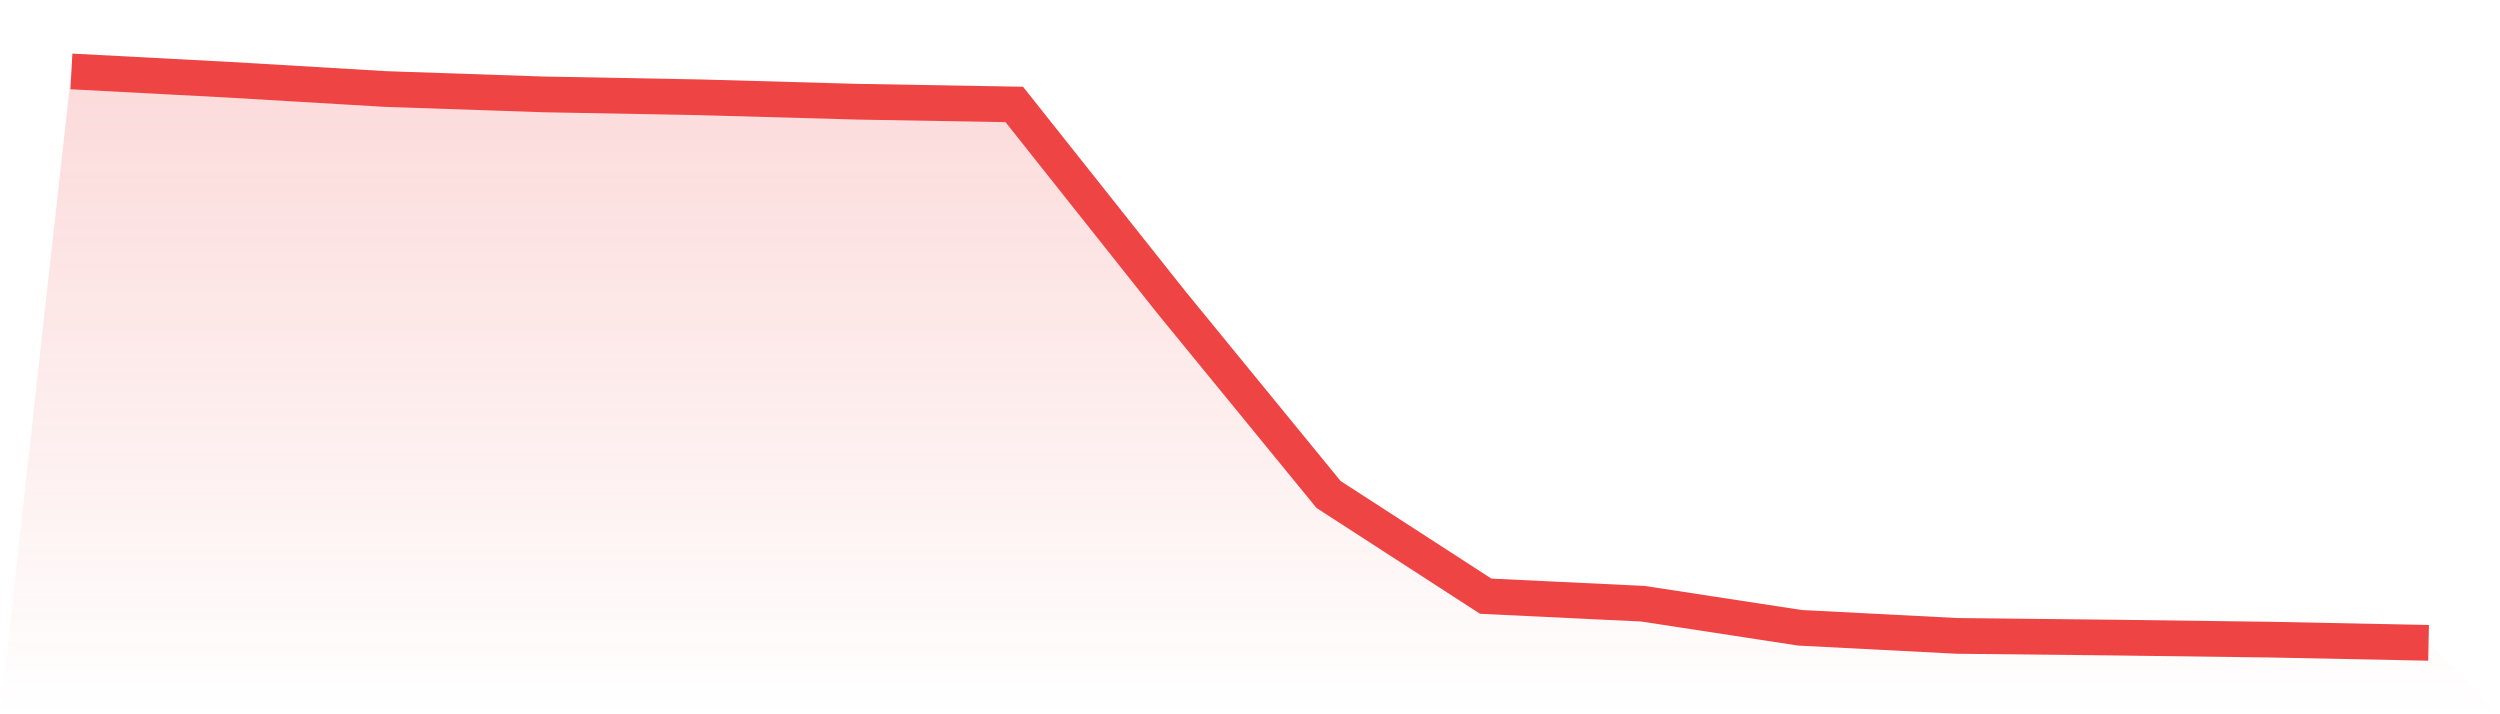
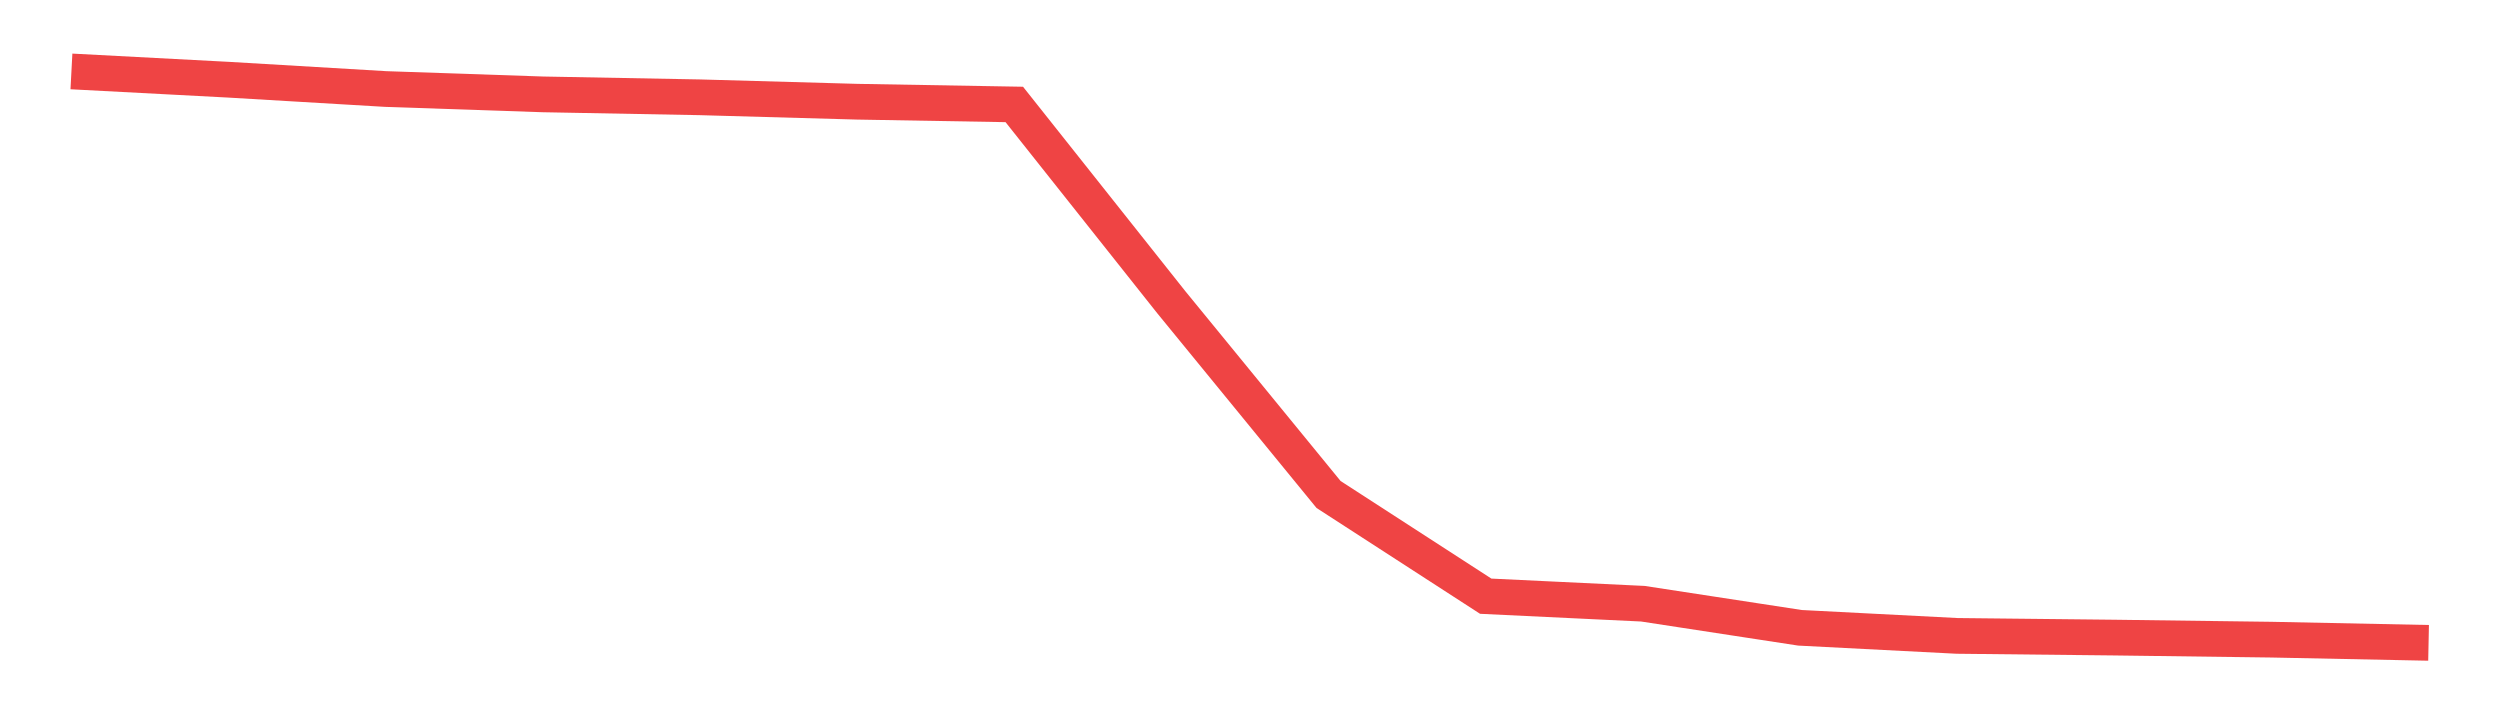
<svg xmlns="http://www.w3.org/2000/svg" viewBox="0 0 140 40">
  <defs>
    <linearGradient id="gradient" x1="0" x2="0" y1="0" y2="1">
      <stop offset="0%" stop-color="#ef4444" stop-opacity="0.2" />
      <stop offset="100%" stop-color="#ef4444" stop-opacity="0" />
    </linearGradient>
  </defs>
-   <path d="M4,4 L4,4 L12.8,4.464 L21.6,4.985 L30.4,5.285 L39.2,5.449 L48,5.696 L56.8,5.849 L65.6,16.934 L74.4,27.692 L83.2,33.387 L92,33.808 L100.8,35.157 L109.6,35.61 L118.4,35.705 L127.2,35.821 L136,36 L140,40 L0,40 z" fill="url(#gradient)" />
  <path d="M4,4 L4,4 L12.8,4.464 L21.6,4.985 L30.4,5.285 L39.2,5.449 L48,5.696 L56.8,5.849 L65.6,16.934 L74.4,27.692 L83.2,33.387 L92,33.808 L100.8,35.157 L109.6,35.61 L118.4,35.705 L127.2,35.821 L136,36" fill="none" stroke="#ef4444" stroke-width="2" />
</svg>